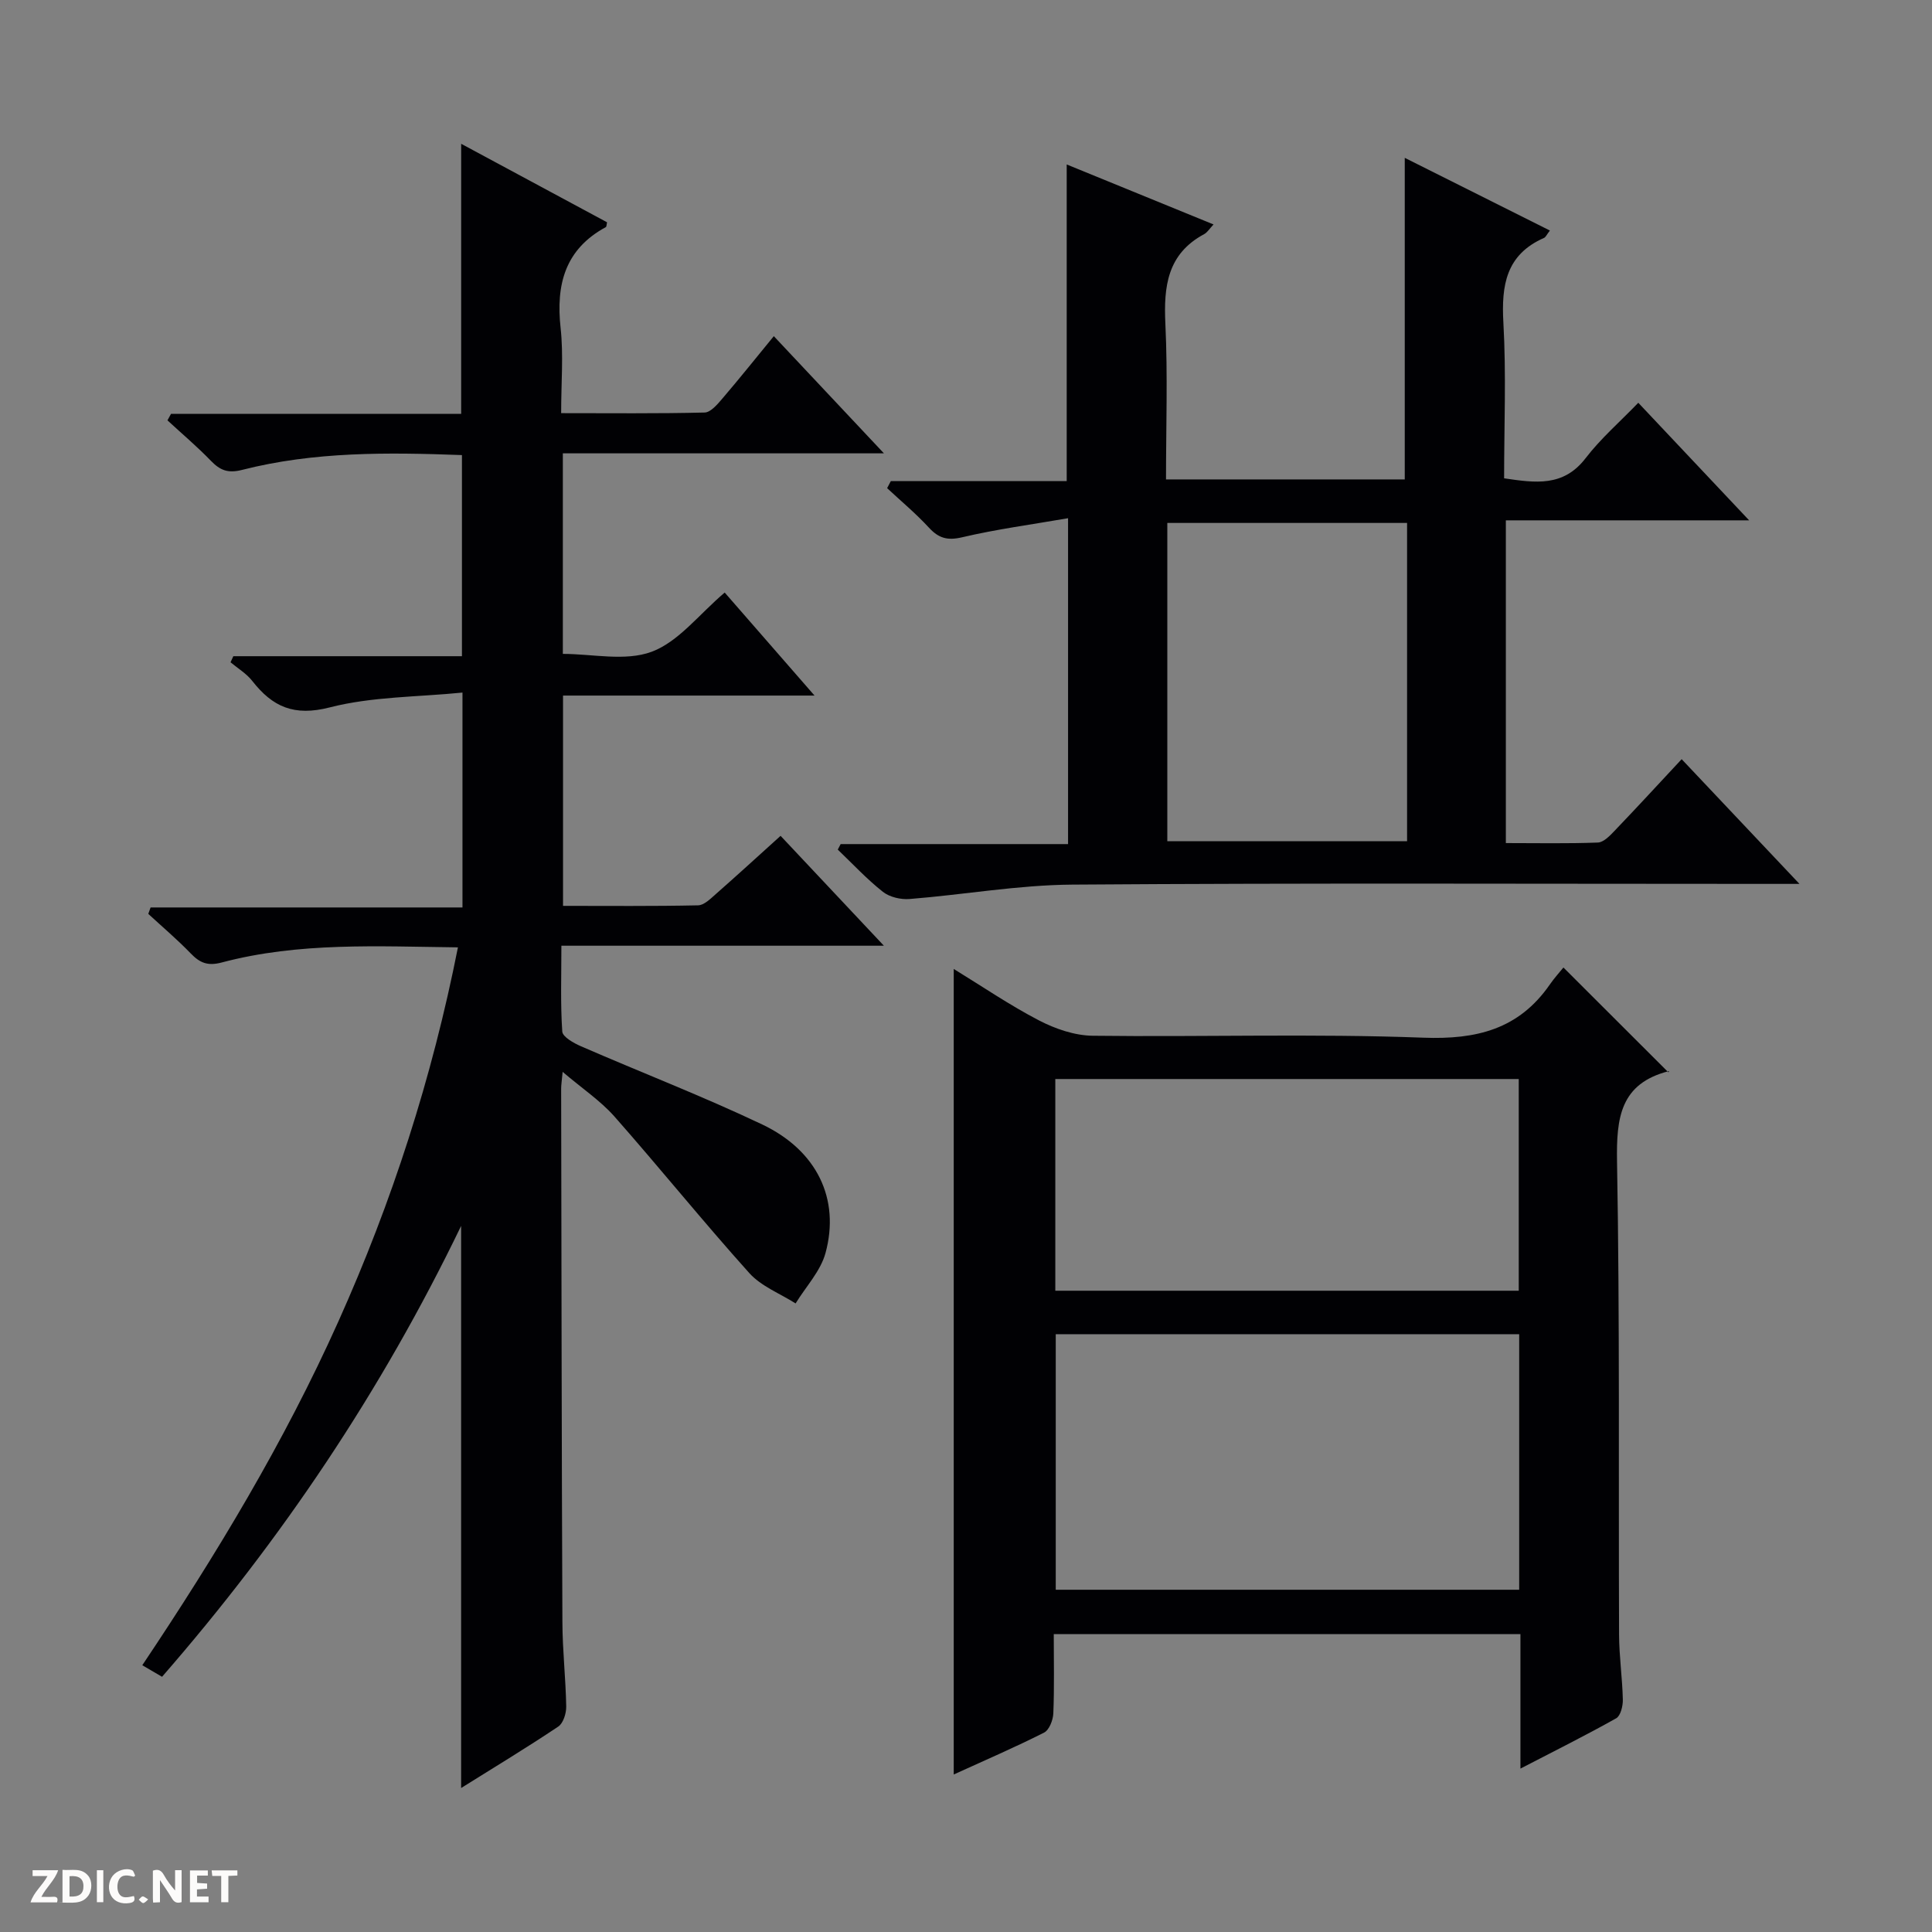
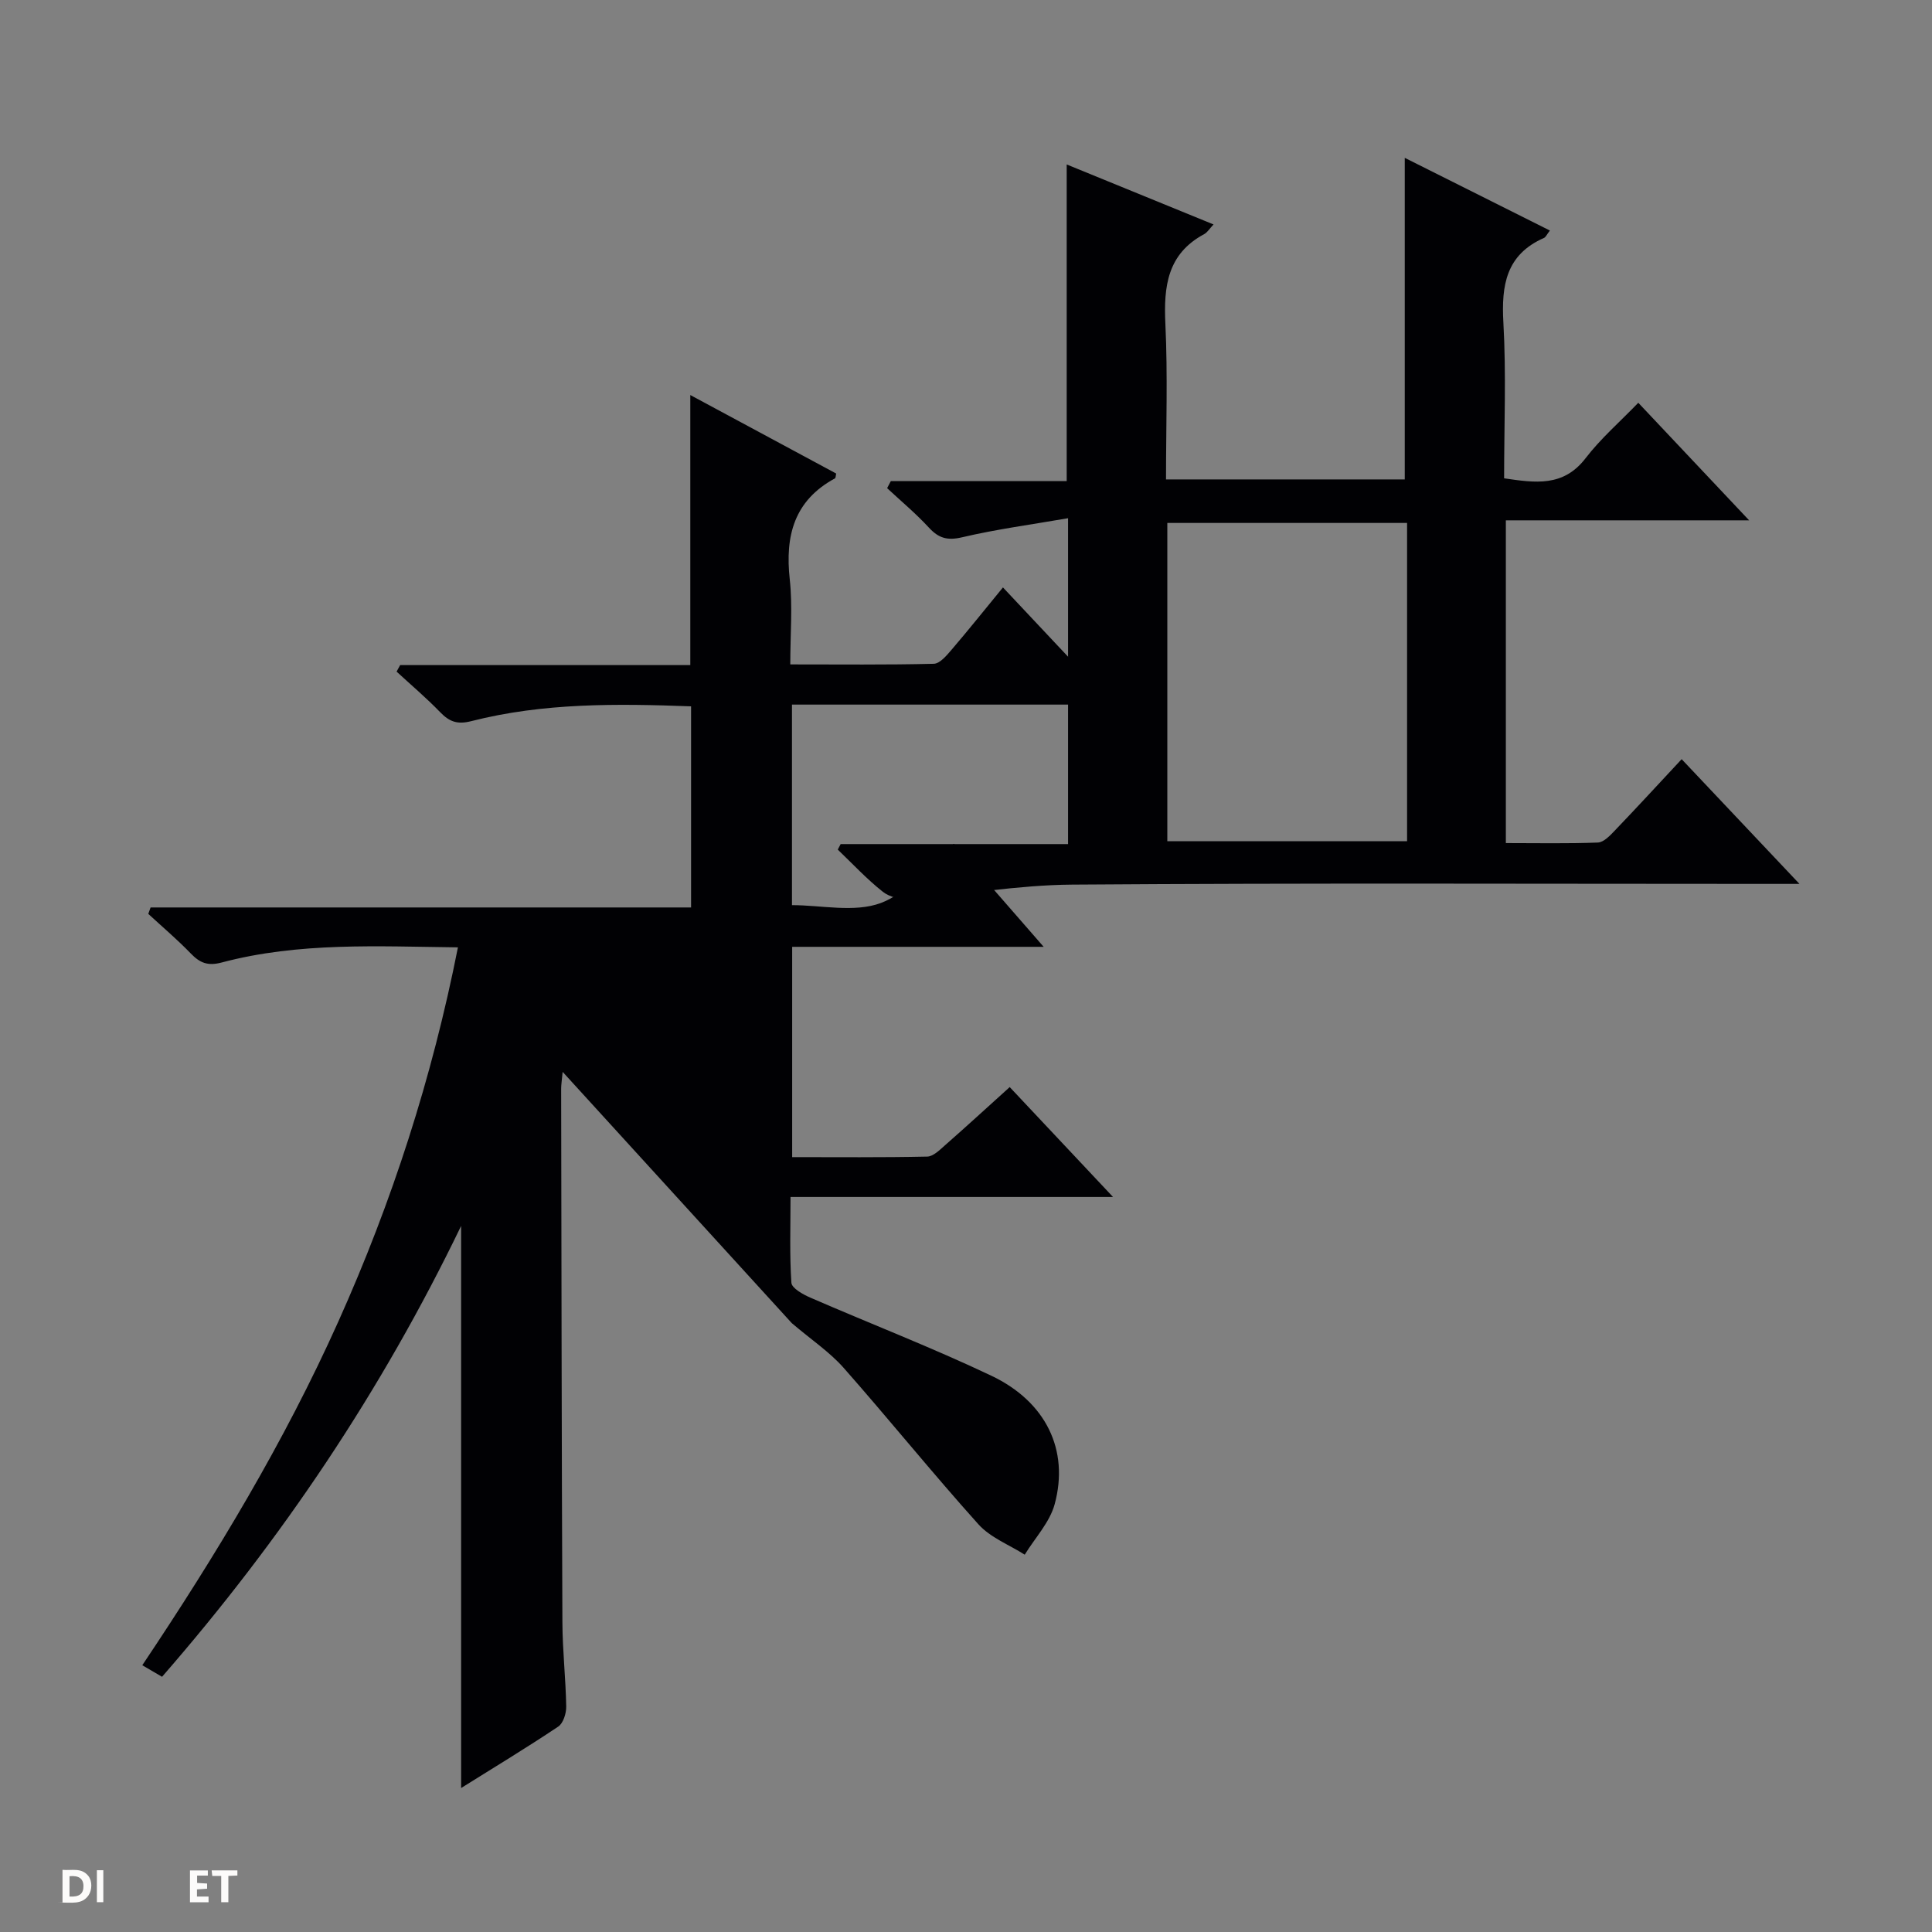
<svg xmlns="http://www.w3.org/2000/svg" enable-background="new 0 0 400 400" viewBox="0 0 400 400">
  <rect x="0" y="0" width="400" height="400" fill="#808080" stroke="none" />
  <g fill="#fcfbfa">
-     <path d="m37.59 393.81c-.92.31-1.52.05-2-.78-.7-1.2-1.52-2.34-2.47-3.78v4.59c-.55.03-.95.05-1.41.07-.03-.37-.06-.64-.06-.91 0-1.91 0-3.81 0-5.7 1.13-.41 1.77-.03 2.29.91.62 1.11 1.38 2.14 2.31 3.19v-4.2h1.35v6.61z" />
    <path d="m12.94 393.88v-6.75c1.9.19 3.93-.54 5.37 1.29.8 1.01.78 2.88.03 3.97-1.37 1.97-3.4 1.51-6.4 1.49m2.45-1.22c2.04.12 2.92-.58 2.89-2.21-.03-1.51-.98-2.19-2.89-2z" />
-     <path d="m11.81 393.87h-5.49c.68-2.18 2.47-3.48 3.51-5.45h-3.08v-1.21h5.29c-.71 2.13-2.44 3.48-3.47 5.51.86 0 1.63.04 2.39-.01.79-.05 1.14.21.85 1.16" />
    <path d="m39.33 393.86v-6.61h3.7v1.07h-2.22v1.52c.68.04 1.34.09 2.07.13v1.07c-.72.05-1.38.09-2.1.14v1.48h2.4v1.19h-3.85z" />
-     <path d="m27.71 388.56c-1.15-.3-2.46-.61-3.1.64-.37.73-.41 1.93-.06 2.67.63 1.35 1.99.93 3.17.68.35.94-.01 1.32-.93 1.46-1.62.25-3.05-.27-3.76-1.48-.73-1.24-.6-3.03.31-4.17.88-1.11 2.71-1.7 4-1.16.32.13.44.74.65 1.12-.1.08-.19.16-.28.24" />
    <path d="m49.15 387.24v1.07c-.59.02-1.17.05-1.87.08v5.44h-1.48v-5.44h-1.85c-.05-.4-.08-.73-.13-1.15z" />
    <path d="m20.06 387.21h1.33v6.62h-1.33z" />
-     <path d="m30.68 393.25c-.39.38-.8.79-1.05.76-.32-.05-.6-.45-.9-.7.26-.24.51-.64.8-.67.29-.04.62.3 1.15.61" />
  </g>
-   <path d="m116.49 221.92c-.18 1.93-.31 2.7-.31 3.48.07 36.83.1 73.66.26 110.49.02 5.81.69 11.62.79 17.44.02 1.4-.61 3.44-1.65 4.14-6.47 4.33-13.13 8.36-20.11 12.72 0-38.87 0-77.21 0-116.38-16.49 34.18-37.15 64.92-61.92 93.35-1.27-.74-2.48-1.45-4.09-2.39 15.36-22.93 29.4-46.22 40.59-71.16 11.13-24.79 19.41-50.44 24.76-77.47-16.59-.19-32.92-1.11-48.89 3.13-2.94.78-4.55.08-6.45-1.89-2.77-2.87-5.83-5.46-8.77-8.17.16-.44.32-.89.48-1.33h64.57c0-14.93 0-29.04 0-44.49-9.27.93-18.68.81-27.48 3.07-7.4 1.9-11.84-.11-16.05-5.49-1.19-1.52-2.97-2.58-4.49-3.85.19-.42.39-.84.58-1.26h47.33c0-14.21 0-27.75 0-41.64-15.33-.57-30.58-.75-45.53 3.07-2.91.74-4.54.09-6.45-1.89-2.84-2.94-5.98-5.59-8.99-8.37.25-.45.49-.9.74-1.35h60.07c0-18.85 0-37.08 0-55.91 10.14 5.46 20.18 10.86 30.2 16.25-.11.48-.09.91-.25 1-8.47 4.59-10.35 11.91-9.36 20.91.61 5.58.11 11.27.11 17.61 10.15 0 19.93.11 29.7-.13 1.28-.03 2.69-1.74 3.72-2.94 3.55-4.15 6.96-8.42 10.61-12.87 7.6 8.08 14.84 15.79 22.8 24.26-22.71 0-44.42 0-66.48 0v41.52c6.1 0 12.92 1.59 18.39-.44 5.56-2.07 9.78-7.72 15.12-12.26 5.91 6.77 11.84 13.58 18.6 21.33-9.45 0-17.84 0-26.23 0-8.49 0-16.98 0-25.84 0v43.54c9.39 0 18.68.09 27.96-.11 1.25-.03 2.58-1.37 3.67-2.33 4.37-3.84 8.66-7.77 13.41-12.06 6.95 7.39 13.82 14.7 21.39 22.75-22.66 0-44.37 0-66.77 0 0 6.24-.21 12.02.18 17.76.08 1.13 2.38 2.41 3.9 3.07 12.48 5.43 25.21 10.34 37.5 16.18 11.33 5.39 16.14 15.41 13.11 26.59-1.02 3.77-4.08 6.99-6.2 10.46-3.24-2.06-7.12-3.54-9.59-6.29-9.55-10.63-18.52-21.76-27.97-32.47-2.9-3.25-6.64-5.75-10.67-9.18z" fill="#010104" />
-   <path d="m345.43 222.02c.23-.5.2-.28.11-.26-10.1 2.56-10.91 9.67-10.75 18.77.58 32.63.29 65.29.42 97.93.02 4.48.68 8.95.78 13.43.03 1.31-.46 3.34-1.37 3.86-6.32 3.55-12.81 6.78-19.83 10.42 0-9.64 0-18.57 0-27.84-32.25 0-64.12 0-96.62 0 0 5.53.13 10.97-.09 16.41-.06 1.39-.85 3.44-1.92 3.98-6.03 3.05-12.24 5.72-18.7 8.67 0-55.72 0-110.87 0-166.78 5.95 3.65 11.63 7.53 17.68 10.67 3.36 1.74 7.35 3.11 11.07 3.16 22.81.28 45.66-.46 68.44.4 11.05.42 19.8-1.74 26.22-11 .95-1.37 2.08-2.61 2.82-3.53 7.52 7.5 14.55 14.52 21.74 21.71zm-126.85 54.21v52.91h95.95c0-17.86 0-35.27 0-52.91-32.05 0-63.8 0-95.95 0zm95.86-9c0-14.9 0-29.44 0-43.83-32.25 0-64.11 0-95.95 0v43.83z" fill="#010104" />
+   <path d="m116.49 221.92c-.18 1.93-.31 2.7-.31 3.48.07 36.83.1 73.66.26 110.49.02 5.81.69 11.62.79 17.44.02 1.4-.61 3.44-1.65 4.14-6.47 4.33-13.13 8.36-20.11 12.72 0-38.87 0-77.21 0-116.38-16.49 34.18-37.15 64.92-61.92 93.35-1.27-.74-2.48-1.45-4.09-2.39 15.36-22.93 29.4-46.22 40.59-71.16 11.13-24.79 19.41-50.44 24.76-77.47-16.59-.19-32.92-1.11-48.89 3.13-2.94.78-4.55.08-6.45-1.89-2.77-2.87-5.83-5.46-8.77-8.17.16-.44.32-.89.48-1.33h64.57h47.33c0-14.21 0-27.75 0-41.64-15.33-.57-30.58-.75-45.53 3.07-2.91.74-4.54.09-6.45-1.89-2.84-2.94-5.98-5.59-8.99-8.37.25-.45.49-.9.74-1.35h60.07c0-18.85 0-37.08 0-55.91 10.14 5.46 20.18 10.86 30.2 16.25-.11.48-.09.91-.25 1-8.47 4.59-10.35 11.91-9.36 20.91.61 5.58.11 11.27.11 17.61 10.15 0 19.93.11 29.7-.13 1.28-.03 2.69-1.74 3.72-2.94 3.55-4.15 6.96-8.42 10.61-12.87 7.6 8.08 14.84 15.79 22.8 24.26-22.71 0-44.42 0-66.48 0v41.52c6.1 0 12.92 1.59 18.39-.44 5.56-2.07 9.78-7.72 15.12-12.26 5.91 6.77 11.84 13.58 18.6 21.33-9.45 0-17.84 0-26.23 0-8.49 0-16.98 0-25.84 0v43.54c9.39 0 18.68.09 27.96-.11 1.25-.03 2.58-1.37 3.67-2.33 4.37-3.84 8.66-7.77 13.41-12.06 6.95 7.39 13.82 14.7 21.39 22.75-22.66 0-44.37 0-66.77 0 0 6.24-.21 12.02.18 17.76.08 1.13 2.38 2.41 3.9 3.07 12.48 5.43 25.21 10.34 37.5 16.18 11.33 5.39 16.14 15.41 13.11 26.59-1.02 3.77-4.08 6.99-6.2 10.46-3.24-2.06-7.12-3.54-9.59-6.29-9.55-10.63-18.52-21.76-27.97-32.47-2.9-3.25-6.64-5.75-10.67-9.18z" fill="#010104" />
  <path d="m184.44 99.6h36.41c0-21.96 0-43.49 0-65.55 9.78 4 19.9 8.13 30.4 12.42-.83.88-1.28 1.65-1.95 2.01-7.63 4.1-8.39 10.83-8.02 18.6.5 10.6.13 21.23.13 32.18h49.43c0-22.1 0-44.13 0-66.58 9.81 4.91 19.82 9.92 30.05 15.05-.65.83-.85 1.36-1.22 1.53-7.86 3.46-8.85 9.8-8.41 17.55.6 10.61.15 21.28.15 32.22 6.48.95 12.28 1.83 16.89-4.19 3.12-4.06 7.06-7.48 10.89-11.45 7.7 8.16 14.96 15.87 22.95 24.34-17.29 0-33.65 0-50.37 0v66.82c6.5 0 12.78.13 19.05-.11 1.2-.05 2.5-1.42 3.47-2.44 4.58-4.78 9.06-9.65 13.88-14.82 7.99 8.46 15.73 16.66 24.39 25.82-2.68 0-4.38 0-6.07 0-48.16 0-96.33-.2-144.49.15-11.23.08-22.44 2.09-33.68 2.98-1.82.15-4.14-.39-5.53-1.49-3.33-2.63-6.26-5.79-9.34-8.74.2-.38.4-.76.6-1.14h47.08c0-22.42 0-44.3 0-67.47-7.48 1.3-14.8 2.27-21.94 3.95-3.08.72-4.86.18-6.89-2.02-2.67-2.9-5.73-5.45-8.63-8.15.27-.49.52-.98.77-1.47zm57.24 74.56h49.64c0-22.17 0-43.9 0-65.89-16.64 0-33 0-49.64 0z" fill="#010104" />
</svg>